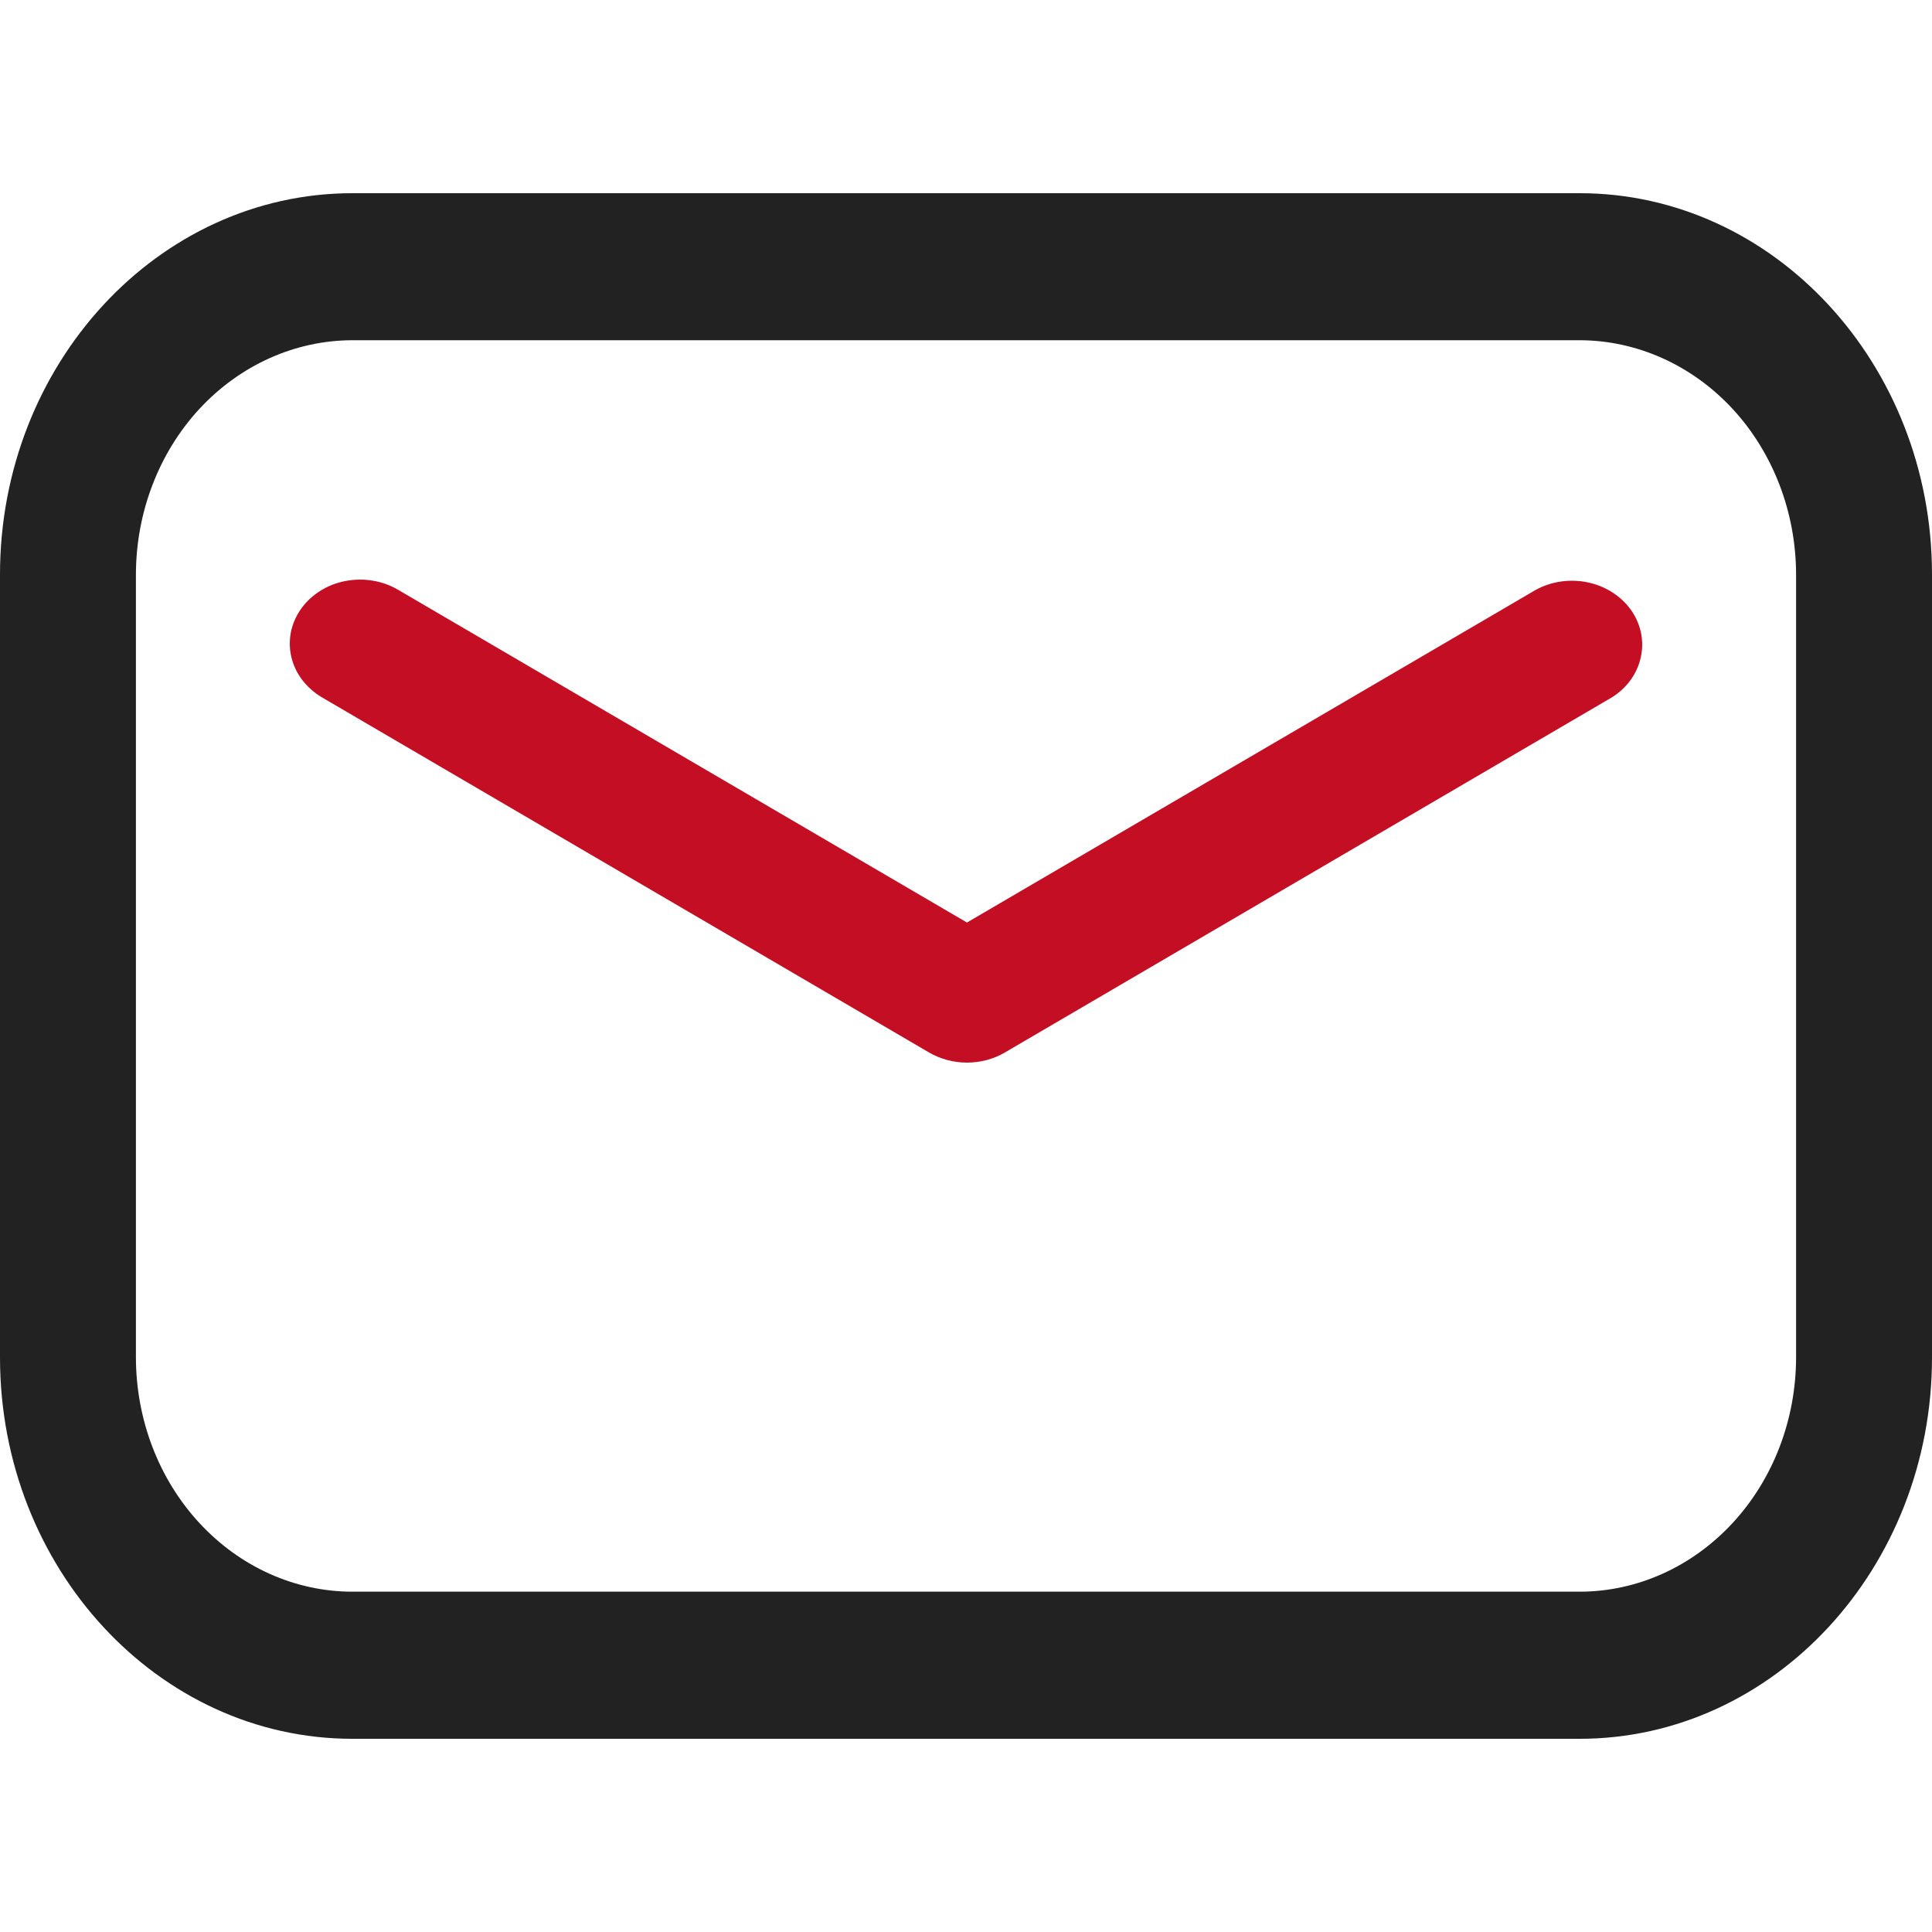
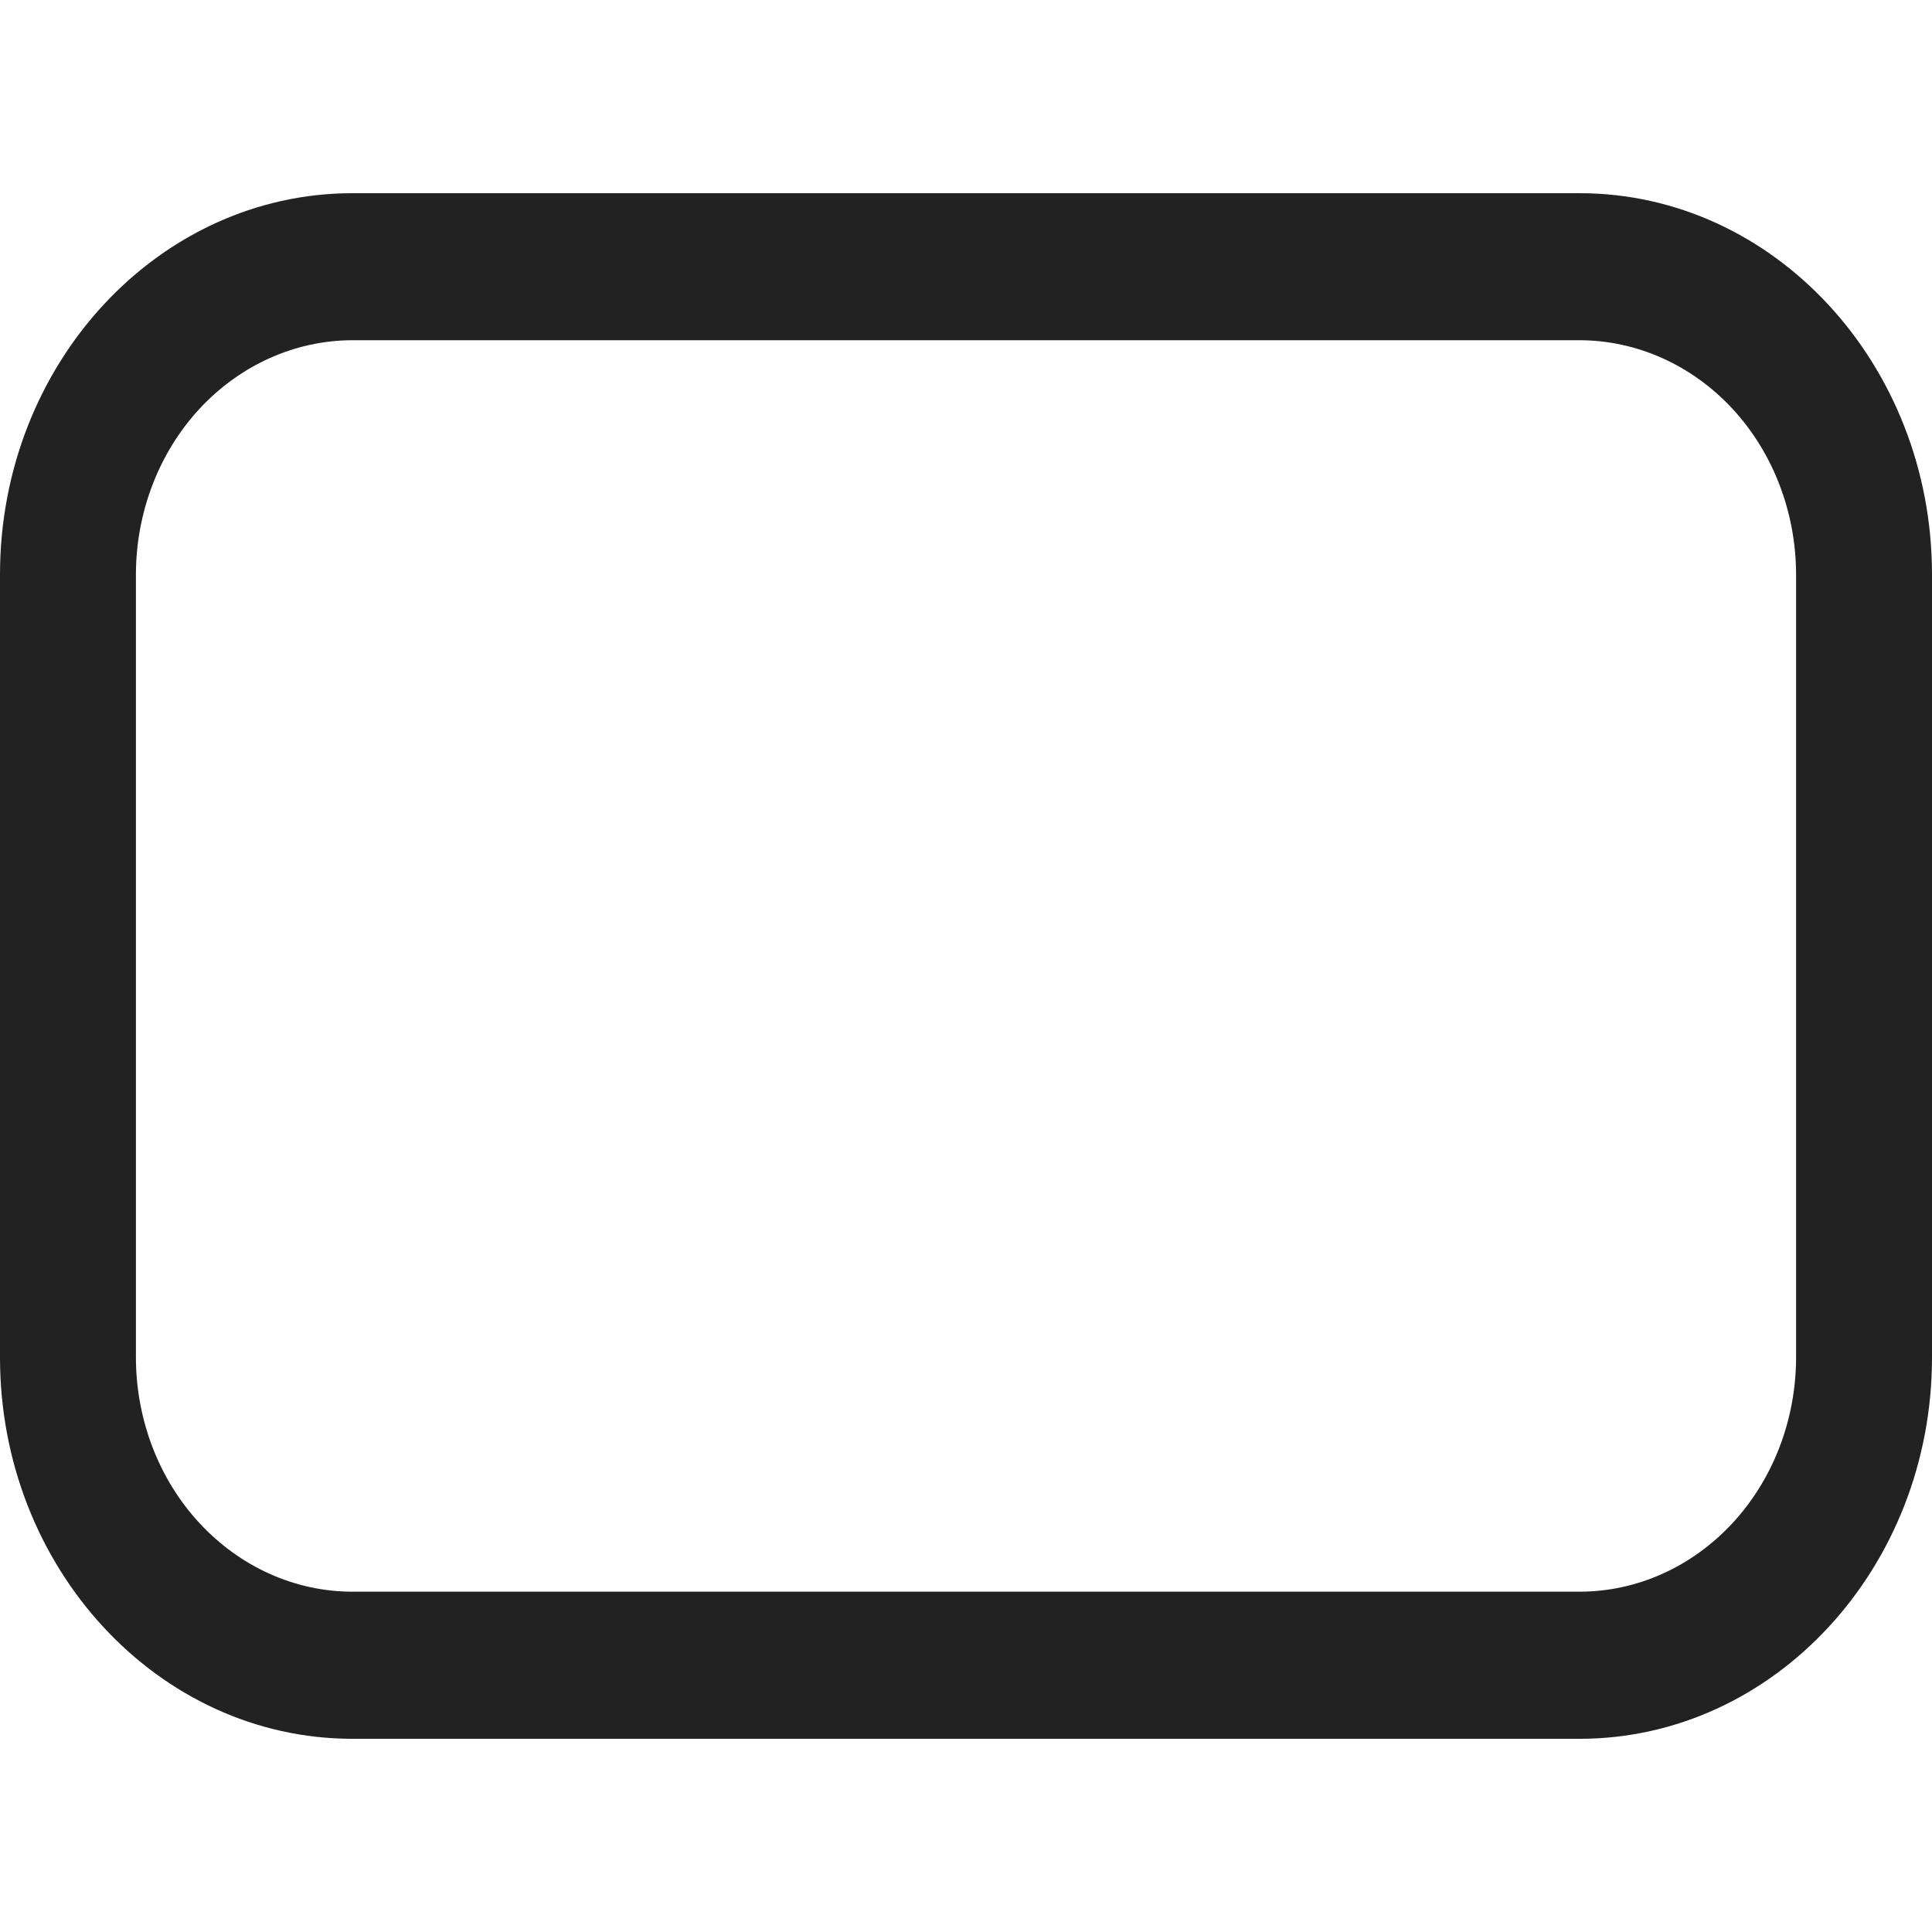
<svg xmlns="http://www.w3.org/2000/svg" width="20" height="20" viewBox="0 0 20 20" fill="none">
  <path d="M16.352 18H3.648C1.637 18 0 16.229 0 14.053V5.947C0 3.77 1.637 2 3.648 2H16.352C18.363 2 20 3.771 20 5.947V14.053C20 16.229 18.363 18 16.352 18ZM3.648 3.522C3.054 3.523 2.485 3.779 2.064 4.233C1.644 4.688 1.408 5.304 1.407 5.947V14.053C1.408 14.696 1.644 15.312 2.064 15.766C2.485 16.221 3.054 16.477 3.648 16.477H16.352C16.946 16.477 17.515 16.221 17.936 15.766C18.356 15.312 18.592 14.696 18.593 14.053V5.947C18.592 5.304 18.356 4.688 17.936 4.233C17.515 3.779 16.946 3.523 16.352 3.522L3.648 3.522Z" fill="#222222" />
-   <path d="M10.01 11C9.87 11 9.734 10.963 9.617 10.895L3.336 7.221C3.256 7.174 3.186 7.113 3.131 7.042C3.076 6.97 3.037 6.89 3.017 6.805C2.996 6.719 2.995 6.631 3.011 6.546C3.028 6.46 3.064 6.378 3.115 6.305C3.167 6.231 3.234 6.168 3.313 6.118C3.391 6.068 3.48 6.033 3.574 6.015C3.667 5.997 3.764 5.995 3.858 6.011C3.952 6.026 4.042 6.059 4.122 6.106L10.01 9.55L15.897 6.107C16.059 6.018 16.253 5.99 16.438 6.029C16.622 6.068 16.782 6.171 16.885 6.316C16.987 6.461 17.023 6.637 16.985 6.806C16.948 6.975 16.84 7.124 16.683 7.221L10.403 10.895C10.286 10.964 10.149 11 10.01 11Z" fill="#C30E23" />
</svg>